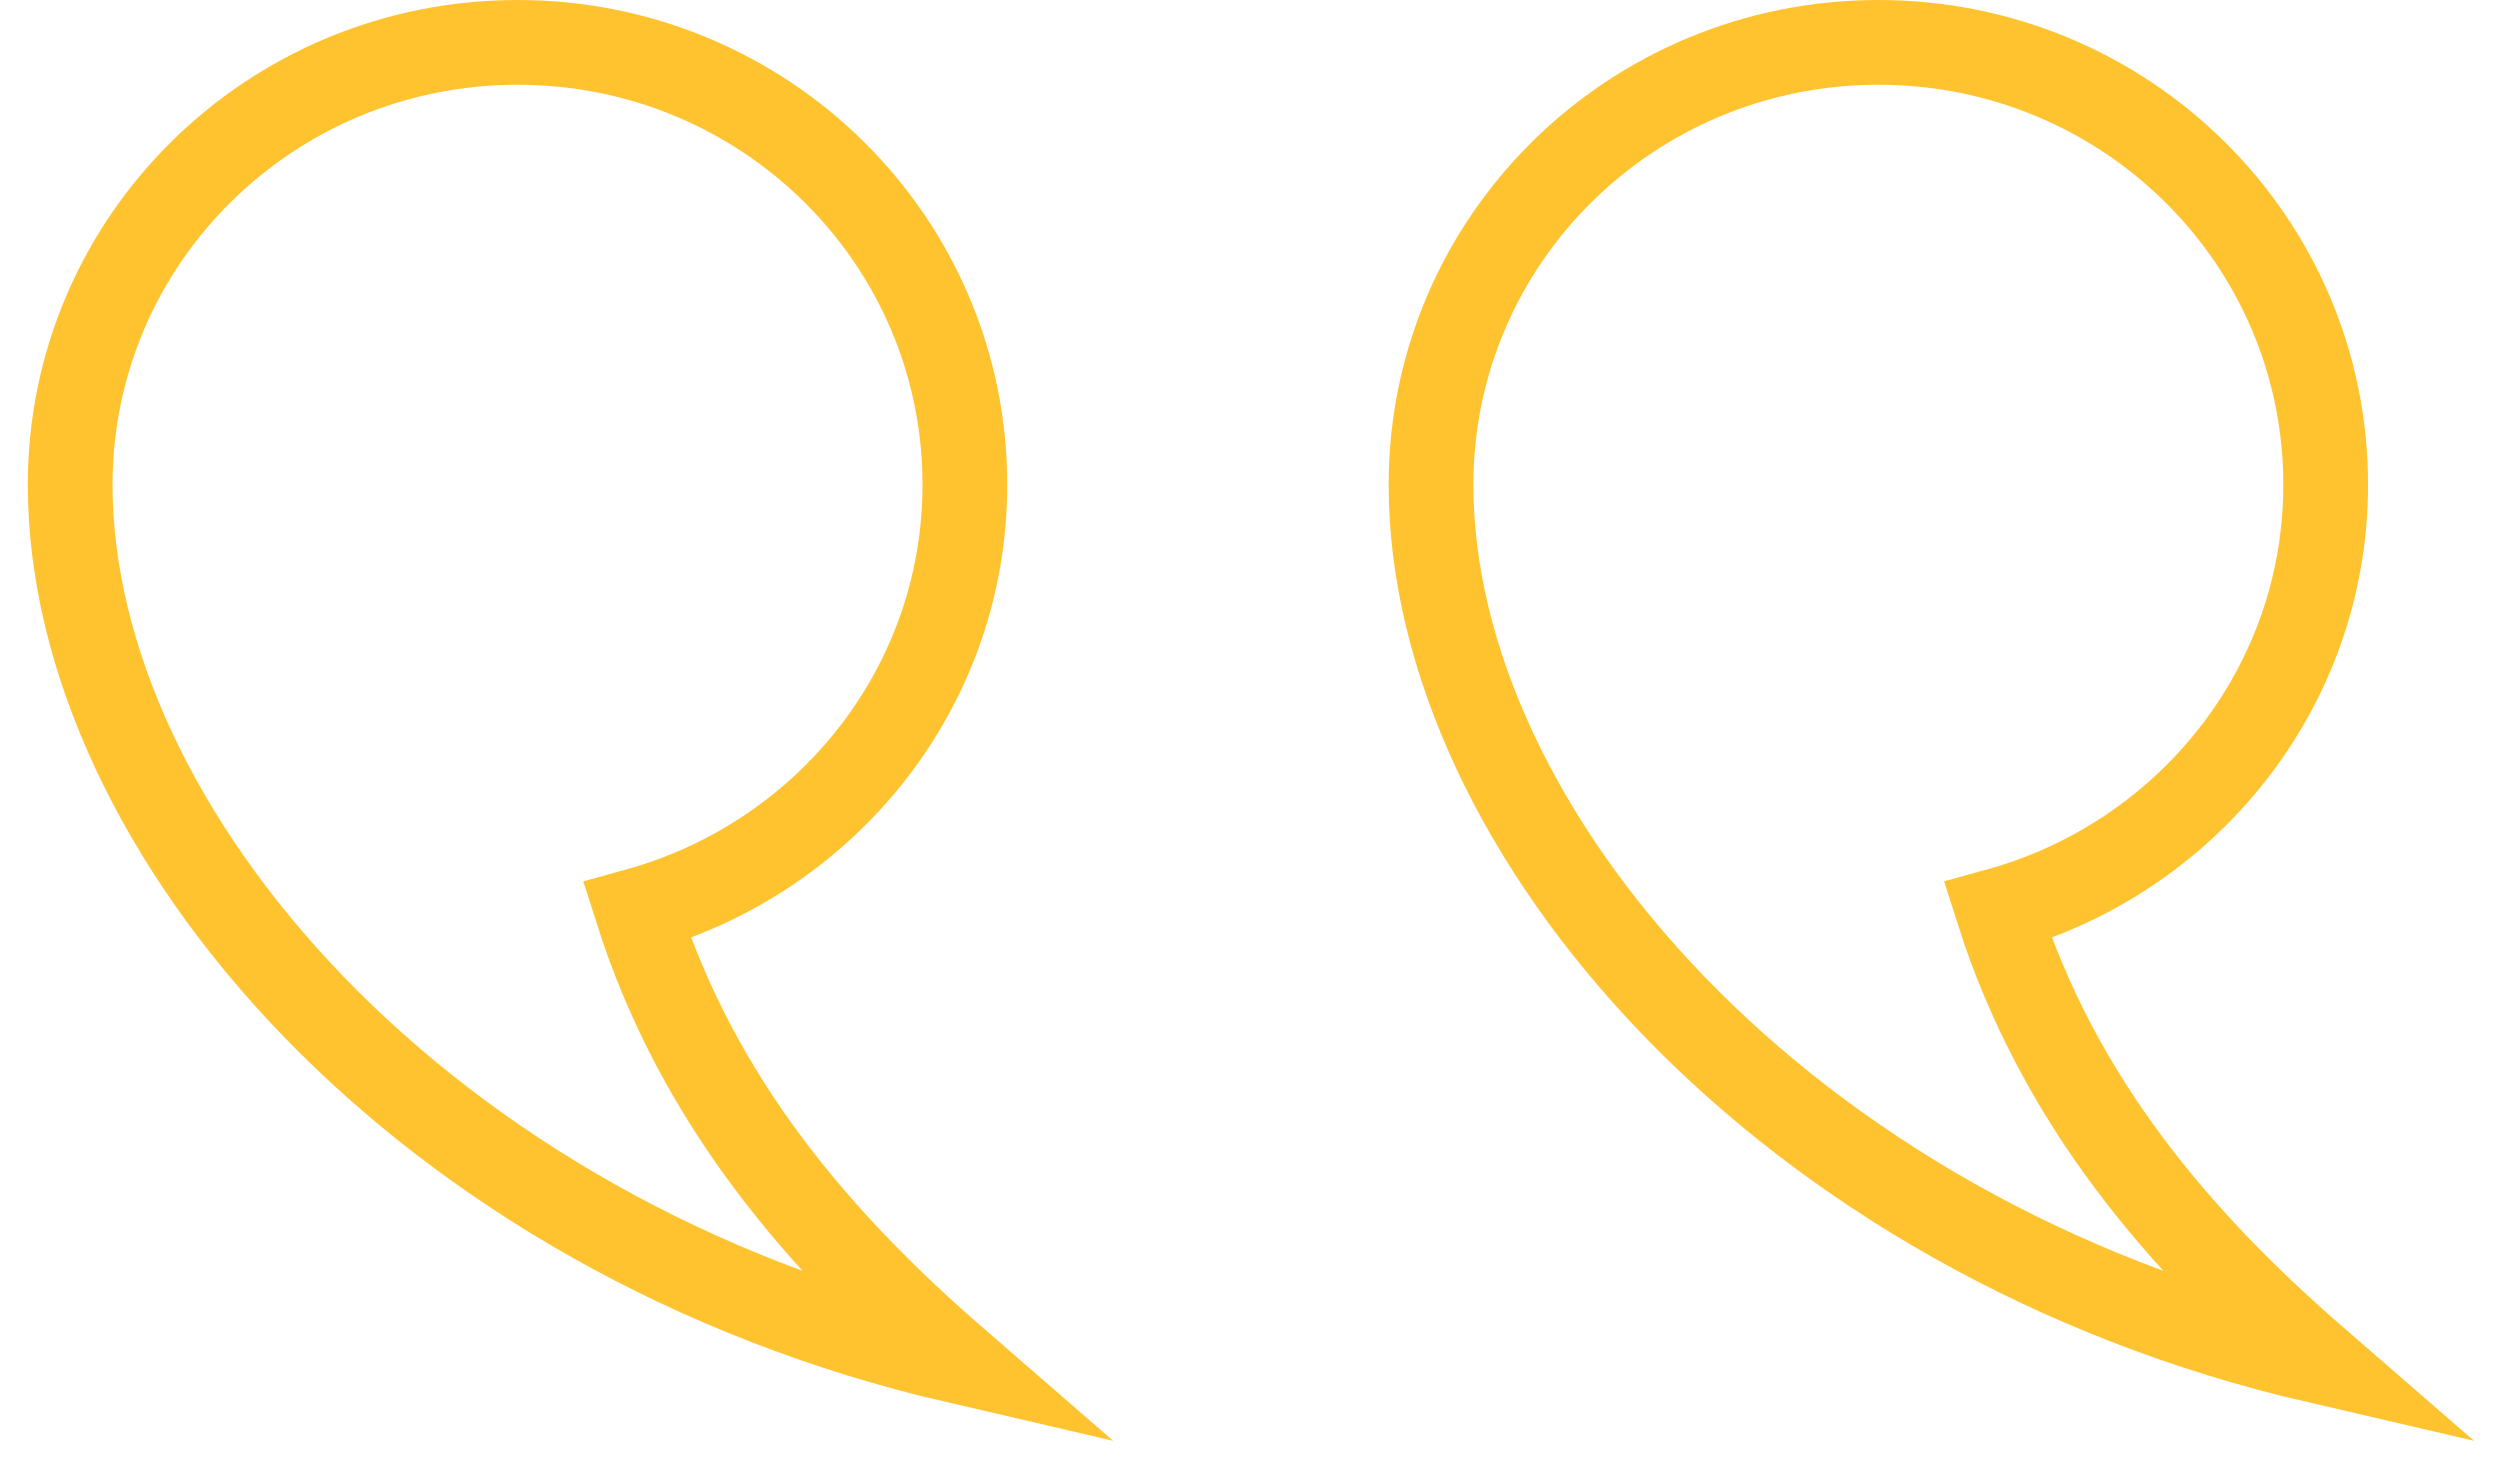
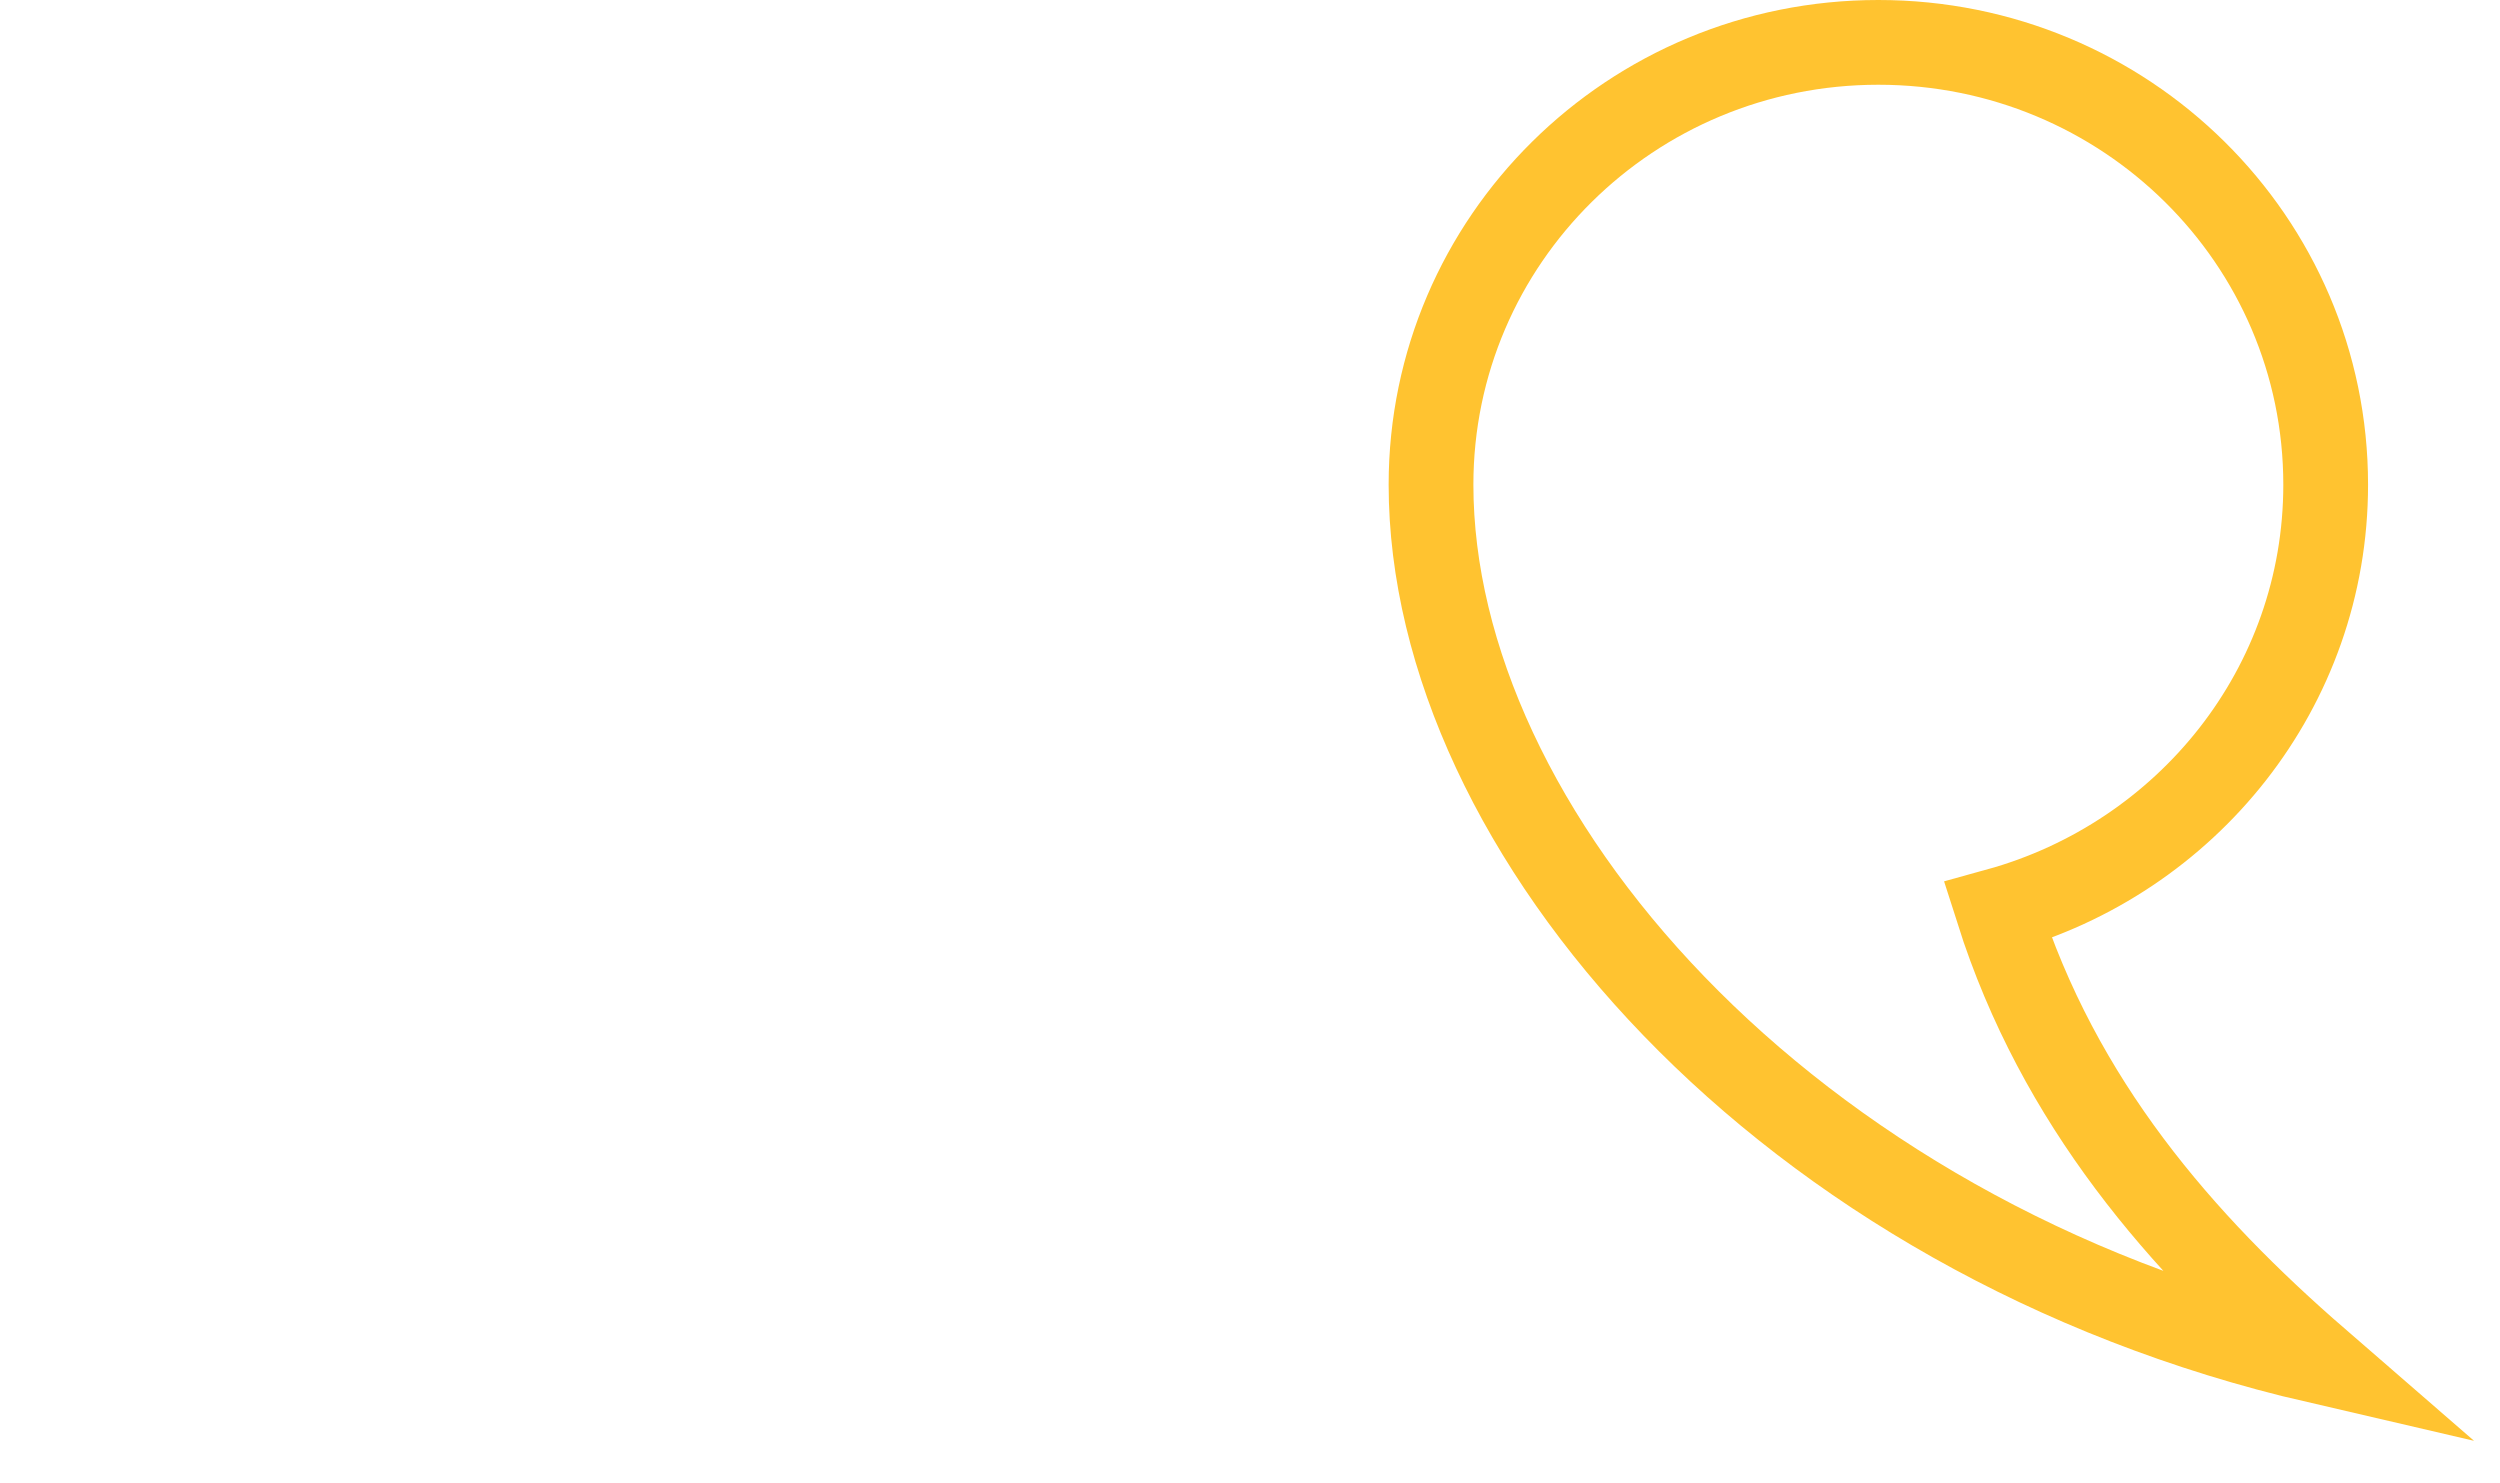
<svg xmlns="http://www.w3.org/2000/svg" width="59" height="35" viewBox="0 0 59 35" fill="none">
-   <path d="M15.033 21.487C19.492 20.255 22.771 16.236 22.771 11.438C22.771 5.668 18.05 1 12.214 1C6.378 1 1.656 5.668 1.656 11.438C1.656 19.607 9.984 29.202 22.574 32.12C19.361 29.332 16.476 26.026 15.033 21.487Z" stroke="#FFC330" stroke-width="2" stroke-miterlimit="10" stroke-linecap="round" />
  <path d="M47.148 21.487C51.608 20.255 54.886 16.236 54.886 11.438C54.886 5.668 50.165 1 44.329 1C38.493 1 33.772 5.668 33.772 11.438C33.772 19.607 42.099 29.202 54.69 32.12C51.476 29.332 48.591 26.026 47.148 21.487Z" stroke="#FFC330" stroke-width="2" stroke-miterlimit="10" stroke-linecap="round" />
</svg>